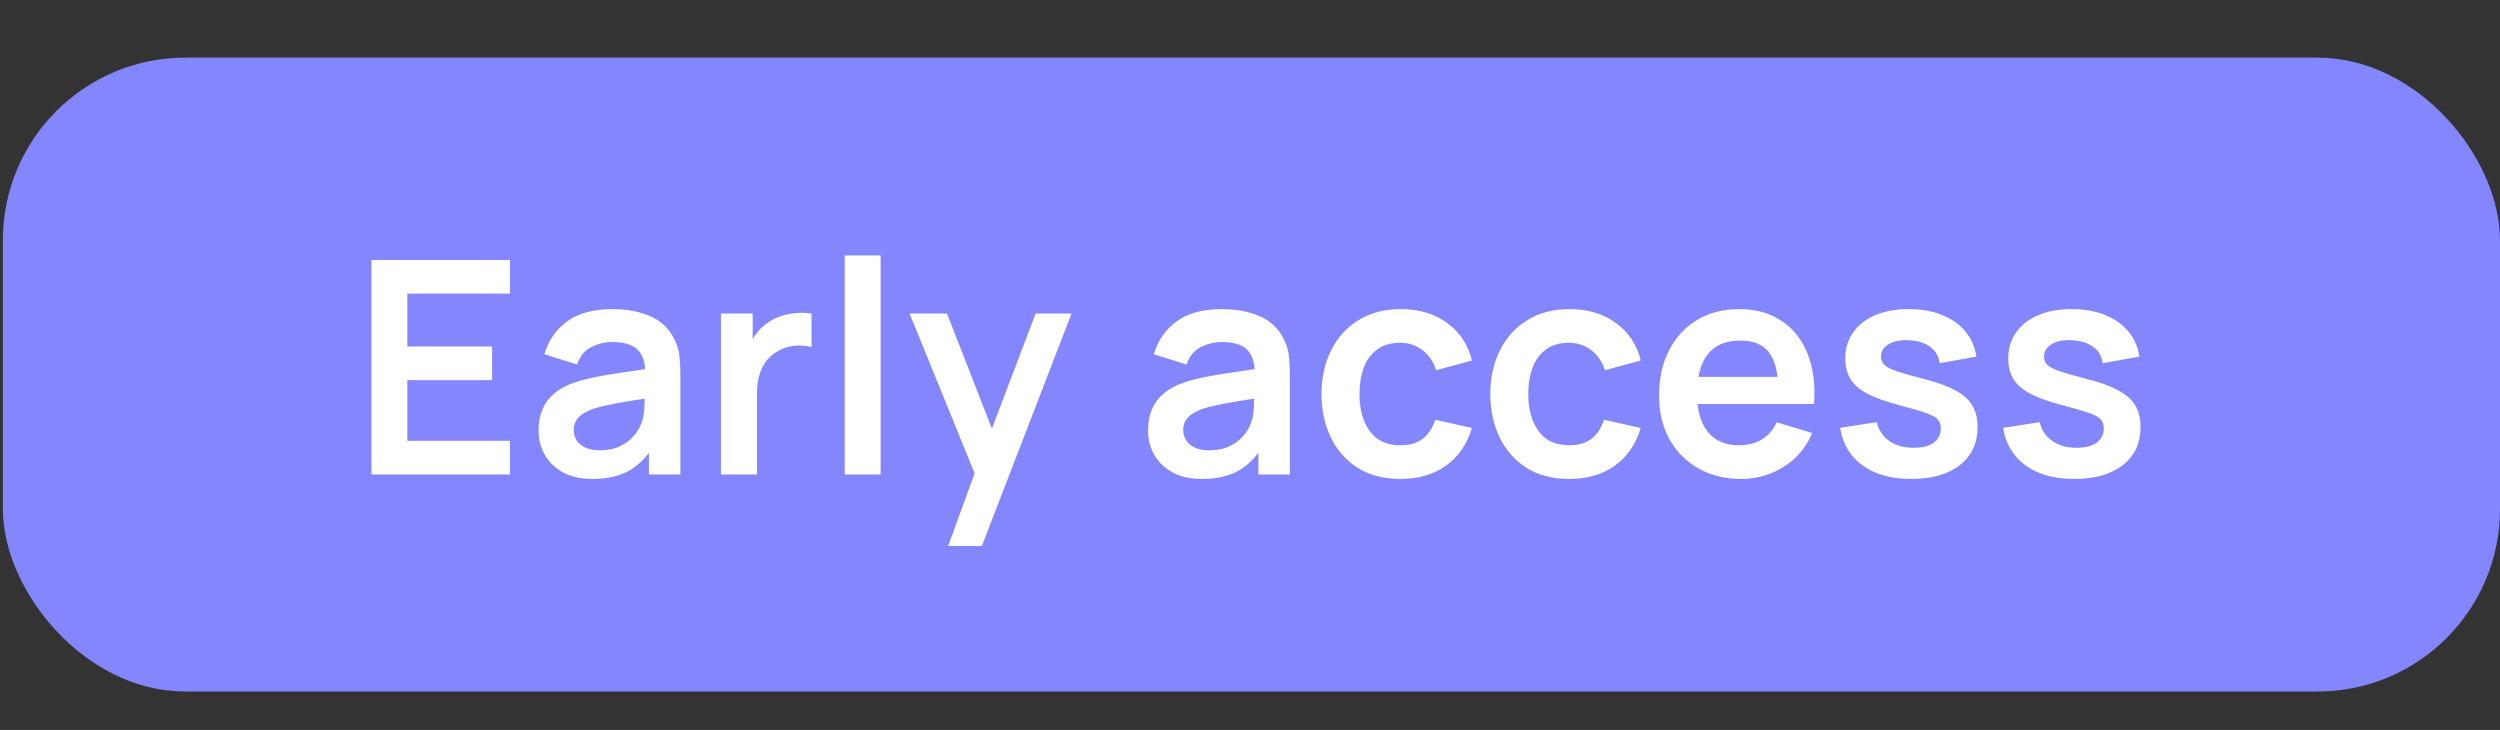
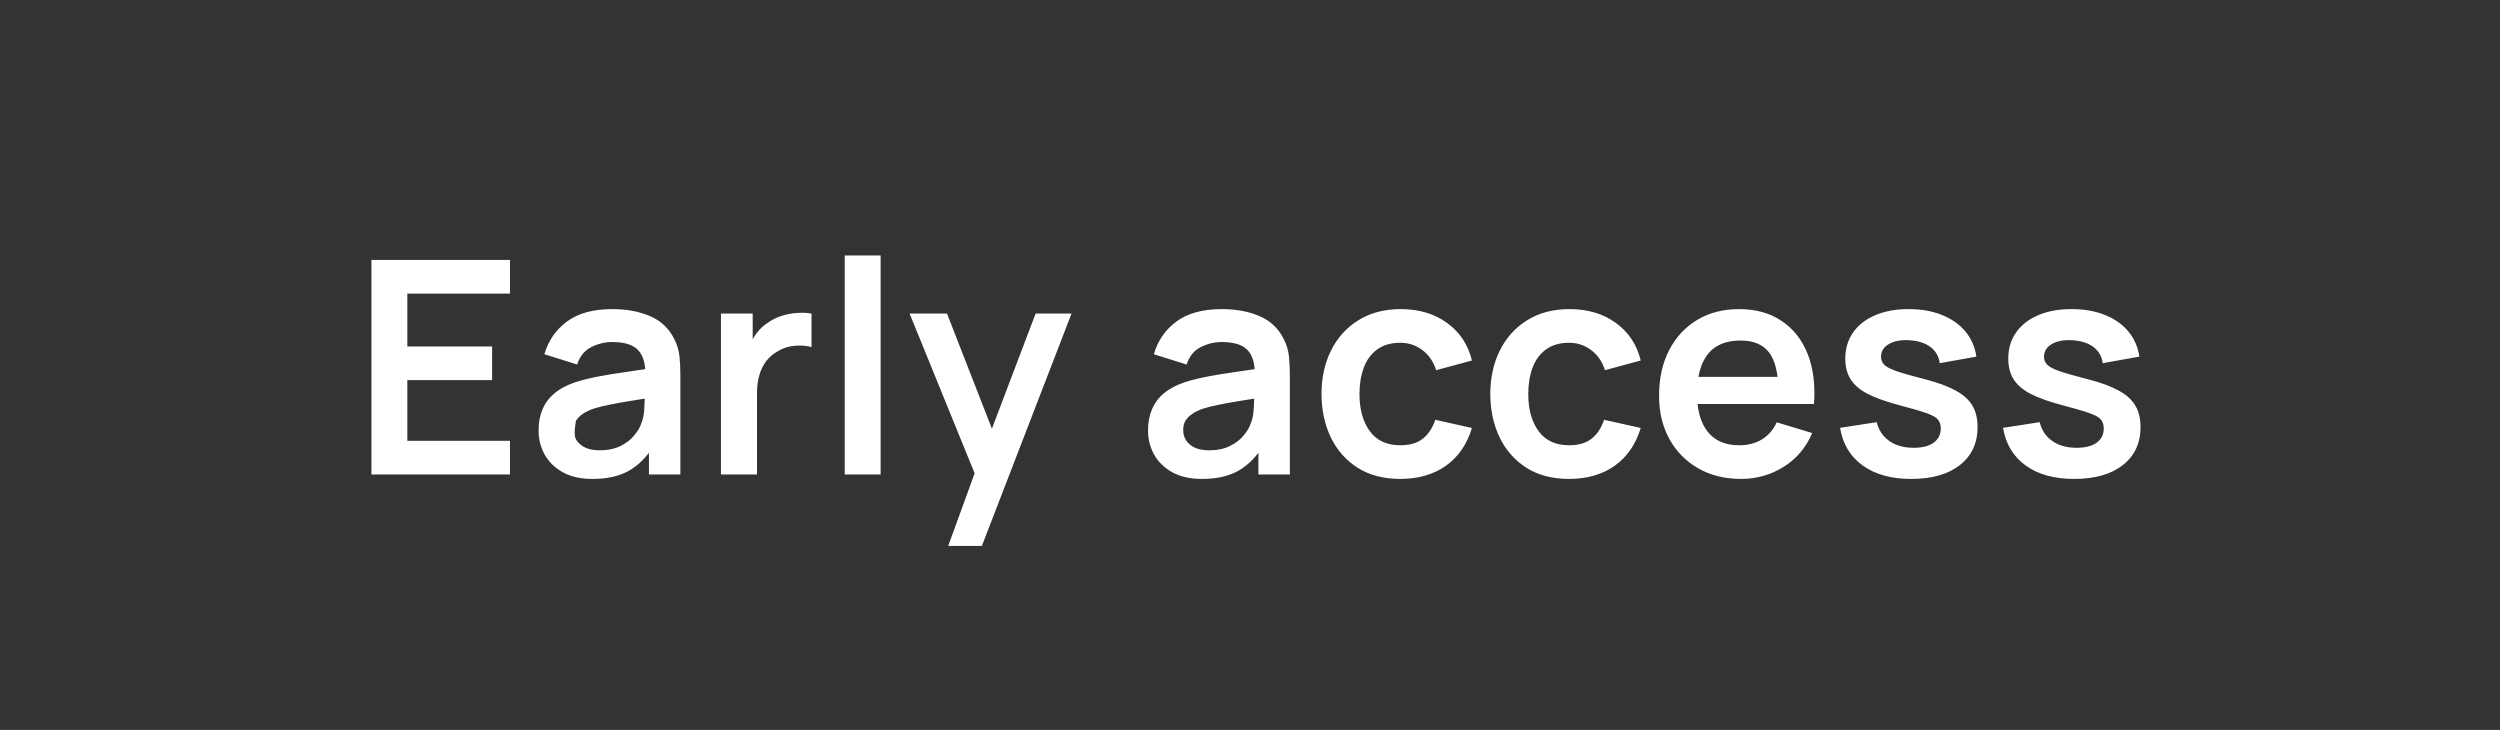
<svg xmlns="http://www.w3.org/2000/svg" width="137" height="40" viewBox="0 0 137 40" fill="none">
  <rect x="0" y="0" width="137" height="40" fill="#333333" stroke="none" />
-   <rect x="0.158" y="3.158" width="136.842" height="34.737" rx="10" fill="#8486FE" />
-   <path d="M20.355 26V14.245H27.947V16.09H22.322V18.988H26.967V20.833H22.322V24.155H27.947V26H20.355ZM32.469 26.245C31.832 26.245 31.293 26.125 30.852 25.886C30.411 25.641 30.077 25.317 29.848 24.914C29.625 24.512 29.514 24.068 29.514 23.584C29.514 23.159 29.584 22.778 29.726 22.441C29.867 22.098 30.085 21.804 30.379 21.559C30.673 21.309 31.054 21.105 31.522 20.947C31.875 20.833 32.289 20.729 32.763 20.637C33.241 20.544 33.758 20.46 34.313 20.384C34.874 20.302 35.459 20.215 36.069 20.122L35.367 20.522C35.372 19.913 35.236 19.464 34.959 19.175C34.681 18.887 34.213 18.743 33.554 18.743C33.157 18.743 32.773 18.835 32.403 19.02C32.033 19.205 31.775 19.524 31.628 19.975L29.832 19.412C30.049 18.666 30.463 18.068 31.073 17.616C31.688 17.165 32.515 16.939 33.554 16.939C34.338 16.939 35.026 17.067 35.62 17.322C36.218 17.578 36.662 17.997 36.95 18.579C37.108 18.89 37.203 19.208 37.236 19.535C37.269 19.856 37.285 20.207 37.285 20.588V26H35.562V24.09L35.848 24.4C35.451 25.037 34.986 25.505 34.452 25.804C33.924 26.098 33.263 26.245 32.469 26.245ZM32.861 24.677C33.307 24.677 33.688 24.599 34.003 24.441C34.319 24.283 34.569 24.09 34.754 23.861C34.945 23.633 35.073 23.418 35.138 23.216C35.241 22.966 35.299 22.68 35.309 22.359C35.326 22.033 35.334 21.769 35.334 21.567L35.938 21.747C35.345 21.839 34.836 21.921 34.411 21.992C33.987 22.062 33.622 22.131 33.318 22.196C33.013 22.256 32.743 22.324 32.509 22.4C32.281 22.482 32.088 22.577 31.93 22.686C31.772 22.794 31.649 22.92 31.562 23.061C31.481 23.203 31.44 23.369 31.44 23.559C31.44 23.777 31.494 23.97 31.603 24.139C31.712 24.302 31.87 24.433 32.077 24.531C32.289 24.628 32.55 24.677 32.861 24.677ZM39.508 26V17.183H41.247V19.331L41.035 19.053C41.144 18.759 41.288 18.492 41.468 18.253C41.653 18.008 41.873 17.807 42.129 17.649C42.346 17.502 42.586 17.388 42.847 17.306C43.114 17.219 43.386 17.167 43.663 17.151C43.941 17.129 44.21 17.14 44.472 17.183V19.02C44.21 18.944 43.908 18.92 43.566 18.947C43.228 18.974 42.923 19.069 42.651 19.233C42.379 19.38 42.156 19.567 41.982 19.796C41.813 20.024 41.688 20.286 41.606 20.579C41.525 20.868 41.484 21.181 41.484 21.518V26H39.508ZM46.291 26V14H48.258V26H46.291ZM51.961 29.918L53.658 25.257L53.691 26.629L49.846 17.183H51.895L54.622 24.171H54.099L56.752 17.183H58.72L53.806 29.918H51.961ZM65.867 26.245C65.23 26.245 64.692 26.125 64.251 25.886C63.81 25.641 63.475 25.317 63.247 24.914C63.024 24.512 62.912 24.068 62.912 23.584C62.912 23.159 62.983 22.778 63.124 22.441C63.266 22.098 63.483 21.804 63.777 21.559C64.071 21.309 64.452 21.105 64.92 20.947C65.274 20.833 65.688 20.729 66.161 20.637C66.64 20.544 67.157 20.46 67.712 20.384C68.273 20.302 68.858 20.215 69.467 20.122L68.765 20.522C68.771 19.913 68.635 19.464 68.357 19.175C68.079 18.887 67.611 18.743 66.953 18.743C66.556 18.743 66.172 18.835 65.802 19.02C65.432 19.205 65.173 19.524 65.026 19.975L63.23 19.412C63.448 18.666 63.862 18.068 64.471 17.616C65.086 17.165 65.913 16.939 66.953 16.939C67.737 16.939 68.425 17.067 69.018 17.322C69.617 17.578 70.061 17.997 70.349 18.579C70.507 18.89 70.602 19.208 70.635 19.535C70.667 19.856 70.684 20.207 70.684 20.588V26H68.961V24.09L69.247 24.4C68.85 25.037 68.384 25.505 67.851 25.804C67.323 26.098 66.662 26.245 65.867 26.245ZM66.259 24.677C66.705 24.677 67.086 24.599 67.402 24.441C67.718 24.283 67.968 24.09 68.153 23.861C68.343 23.633 68.471 23.418 68.537 23.216C68.64 22.966 68.697 22.68 68.708 22.359C68.724 22.033 68.733 21.769 68.733 21.567L69.337 21.747C68.743 21.839 68.235 21.921 67.81 21.992C67.386 22.062 67.021 22.131 66.716 22.196C66.411 22.256 66.142 22.324 65.908 22.4C65.679 22.482 65.486 22.577 65.328 22.686C65.171 22.794 65.048 22.92 64.961 23.061C64.879 23.203 64.839 23.369 64.839 23.559C64.839 23.777 64.893 23.97 65.002 24.139C65.111 24.302 65.269 24.433 65.475 24.531C65.688 24.628 65.949 24.677 66.259 24.677ZM76.736 26.245C75.827 26.245 75.051 26.044 74.409 25.641C73.767 25.233 73.274 24.677 72.931 23.976C72.594 23.273 72.422 22.479 72.417 21.592C72.422 20.688 72.599 19.888 72.948 19.192C73.301 18.49 73.802 17.94 74.45 17.543C75.097 17.14 75.868 16.939 76.76 16.939C77.761 16.939 78.608 17.192 79.299 17.698C79.995 18.198 80.45 18.884 80.662 19.755L78.703 20.286C78.55 19.812 78.297 19.445 77.944 19.183C77.59 18.917 77.187 18.784 76.736 18.784C76.224 18.784 75.802 18.906 75.47 19.151C75.138 19.39 74.893 19.722 74.736 20.147C74.578 20.571 74.499 21.053 74.499 21.592C74.499 22.43 74.686 23.107 75.062 23.624C75.438 24.142 75.995 24.4 76.736 24.4C77.258 24.4 77.669 24.28 77.968 24.041C78.273 23.801 78.501 23.456 78.654 23.004L80.662 23.453C80.39 24.351 79.914 25.042 79.234 25.526C78.553 26.005 77.721 26.245 76.736 26.245ZM85.985 26.245C85.076 26.245 84.301 26.044 83.659 25.641C83.017 25.233 82.524 24.677 82.181 23.976C81.844 23.273 81.672 22.479 81.667 21.592C81.672 20.688 81.849 19.888 82.198 19.192C82.551 18.49 83.052 17.94 83.7 17.543C84.347 17.14 85.117 16.939 86.01 16.939C87.011 16.939 87.858 17.192 88.549 17.698C89.245 18.198 89.7 18.884 89.912 19.755L87.953 20.286C87.8 19.812 87.547 19.445 87.194 19.183C86.84 18.917 86.437 18.784 85.985 18.784C85.474 18.784 85.052 18.906 84.72 19.151C84.388 19.39 84.143 19.722 83.985 20.147C83.828 20.571 83.749 21.053 83.749 21.592C83.749 22.43 83.936 23.107 84.312 23.624C84.687 24.142 85.245 24.4 85.985 24.4C86.508 24.4 86.919 24.28 87.218 24.041C87.523 23.801 87.751 23.456 87.904 23.004L89.912 23.453C89.64 24.351 89.164 25.042 88.483 25.526C87.803 26.005 86.971 26.245 85.985 26.245ZM95.415 26.245C94.522 26.245 93.739 26.052 93.064 25.665C92.389 25.279 91.861 24.743 91.48 24.057C91.105 23.371 90.917 22.582 90.917 21.69C90.917 20.726 91.102 19.891 91.472 19.183C91.842 18.471 92.356 17.918 93.015 17.526C93.673 17.134 94.435 16.939 95.301 16.939C96.215 16.939 96.99 17.154 97.627 17.584C98.269 18.008 98.746 18.609 99.056 19.388C99.366 20.166 99.483 21.083 99.407 22.139H97.456V21.42C97.45 20.462 97.282 19.763 96.95 19.322C96.618 18.881 96.095 18.661 95.382 18.661C94.577 18.661 93.978 18.911 93.586 19.412C93.195 19.907 92.999 20.634 92.999 21.592C92.999 22.484 93.195 23.175 93.586 23.665C93.978 24.155 94.55 24.4 95.301 24.4C95.785 24.4 96.201 24.294 96.55 24.082C96.903 23.864 97.175 23.551 97.366 23.143L99.309 23.731C98.971 24.525 98.449 25.143 97.742 25.584C97.039 26.024 96.264 26.245 95.415 26.245ZM92.378 22.139V20.653H98.444V22.139H92.378ZM104.73 26.245C103.642 26.245 102.758 26 102.077 25.51C101.397 25.02 100.983 24.332 100.836 23.445L102.845 23.135C102.948 23.57 103.177 23.913 103.53 24.163C103.884 24.414 104.33 24.539 104.869 24.539C105.343 24.539 105.707 24.446 105.963 24.261C106.224 24.071 106.355 23.812 106.355 23.486C106.355 23.284 106.306 23.124 106.208 23.004C106.115 22.879 105.909 22.759 105.588 22.645C105.266 22.53 104.774 22.386 104.11 22.212C103.37 22.016 102.782 21.807 102.347 21.584C101.911 21.355 101.598 21.086 101.408 20.775C101.217 20.465 101.122 20.09 101.122 19.649C101.122 19.099 101.266 18.62 101.555 18.212C101.843 17.804 102.246 17.491 102.763 17.273C103.28 17.05 103.89 16.939 104.592 16.939C105.277 16.939 105.884 17.045 106.412 17.257C106.945 17.469 107.375 17.771 107.702 18.163C108.028 18.555 108.23 19.015 108.306 19.543L106.298 19.902C106.249 19.526 106.077 19.23 105.783 19.012C105.495 18.794 105.109 18.672 104.624 18.645C104.162 18.618 103.789 18.688 103.506 18.857C103.223 19.02 103.081 19.252 103.081 19.551C103.081 19.72 103.139 19.864 103.253 19.984C103.367 20.103 103.596 20.223 103.939 20.343C104.287 20.462 104.804 20.609 105.49 20.784C106.192 20.963 106.752 21.17 107.171 21.404C107.596 21.633 107.901 21.907 108.086 22.229C108.276 22.55 108.371 22.939 108.371 23.396C108.371 24.283 108.047 24.98 107.4 25.486C106.758 25.992 105.868 26.245 104.73 26.245ZM113.661 26.245C112.573 26.245 111.689 26 111.008 25.51C110.328 25.02 109.914 24.332 109.767 23.445L111.776 23.135C111.879 23.57 112.108 23.913 112.461 24.163C112.815 24.414 113.261 24.539 113.8 24.539C114.274 24.539 114.638 24.446 114.894 24.261C115.155 24.071 115.286 23.812 115.286 23.486C115.286 23.284 115.237 23.124 115.139 23.004C115.046 22.879 114.84 22.759 114.519 22.645C114.197 22.53 113.705 22.386 113.041 22.212C112.301 22.016 111.713 21.807 111.278 21.584C110.842 21.355 110.529 21.086 110.339 20.775C110.148 20.465 110.053 20.09 110.053 19.649C110.053 19.099 110.197 18.62 110.486 18.212C110.774 17.804 111.177 17.491 111.694 17.273C112.211 17.05 112.821 16.939 113.523 16.939C114.208 16.939 114.815 17.045 115.343 17.257C115.876 17.469 116.306 17.771 116.633 18.163C116.959 18.555 117.161 19.015 117.237 19.543L115.229 19.902C115.18 19.526 115.008 19.23 114.715 19.012C114.426 18.794 114.04 18.672 113.555 18.645C113.093 18.618 112.72 18.688 112.437 18.857C112.154 19.02 112.012 19.252 112.012 19.551C112.012 19.72 112.07 19.864 112.184 19.984C112.298 20.103 112.527 20.223 112.87 20.343C113.218 20.462 113.735 20.609 114.421 20.784C115.123 20.963 115.683 21.17 116.102 21.404C116.527 21.633 116.832 21.907 117.017 22.229C117.207 22.55 117.302 22.939 117.302 23.396C117.302 24.283 116.978 24.98 116.331 25.486C115.689 25.992 114.799 26.245 113.661 26.245Z" fill="white" />
+   <path d="M20.355 26V14.245H27.947V16.09H22.322V18.988H26.967V20.833H22.322V24.155H27.947V26H20.355ZM32.469 26.245C31.832 26.245 31.293 26.125 30.852 25.886C30.411 25.641 30.077 25.317 29.848 24.914C29.625 24.512 29.514 24.068 29.514 23.584C29.514 23.159 29.584 22.778 29.726 22.441C29.867 22.098 30.085 21.804 30.379 21.559C30.673 21.309 31.054 21.105 31.522 20.947C31.875 20.833 32.289 20.729 32.763 20.637C33.241 20.544 33.758 20.46 34.313 20.384C34.874 20.302 35.459 20.215 36.069 20.122L35.367 20.522C35.372 19.913 35.236 19.464 34.959 19.175C34.681 18.887 34.213 18.743 33.554 18.743C33.157 18.743 32.773 18.835 32.403 19.02C32.033 19.205 31.775 19.524 31.628 19.975L29.832 19.412C30.049 18.666 30.463 18.068 31.073 17.616C31.688 17.165 32.515 16.939 33.554 16.939C34.338 16.939 35.026 17.067 35.62 17.322C36.218 17.578 36.662 17.997 36.95 18.579C37.108 18.89 37.203 19.208 37.236 19.535C37.269 19.856 37.285 20.207 37.285 20.588V26H35.562V24.09L35.848 24.4C35.451 25.037 34.986 25.505 34.452 25.804C33.924 26.098 33.263 26.245 32.469 26.245ZM32.861 24.677C33.307 24.677 33.688 24.599 34.003 24.441C34.319 24.283 34.569 24.09 34.754 23.861C34.945 23.633 35.073 23.418 35.138 23.216C35.241 22.966 35.299 22.68 35.309 22.359C35.326 22.033 35.334 21.769 35.334 21.567L35.938 21.747C35.345 21.839 34.836 21.921 34.411 21.992C33.987 22.062 33.622 22.131 33.318 22.196C33.013 22.256 32.743 22.324 32.509 22.4C32.281 22.482 32.088 22.577 31.93 22.686C31.772 22.794 31.649 22.92 31.562 23.061C31.44 23.777 31.494 23.97 31.603 24.139C31.712 24.302 31.87 24.433 32.077 24.531C32.289 24.628 32.55 24.677 32.861 24.677ZM39.508 26V17.183H41.247V19.331L41.035 19.053C41.144 18.759 41.288 18.492 41.468 18.253C41.653 18.008 41.873 17.807 42.129 17.649C42.346 17.502 42.586 17.388 42.847 17.306C43.114 17.219 43.386 17.167 43.663 17.151C43.941 17.129 44.21 17.14 44.472 17.183V19.02C44.21 18.944 43.908 18.92 43.566 18.947C43.228 18.974 42.923 19.069 42.651 19.233C42.379 19.38 42.156 19.567 41.982 19.796C41.813 20.024 41.688 20.286 41.606 20.579C41.525 20.868 41.484 21.181 41.484 21.518V26H39.508ZM46.291 26V14H48.258V26H46.291ZM51.961 29.918L53.658 25.257L53.691 26.629L49.846 17.183H51.895L54.622 24.171H54.099L56.752 17.183H58.72L53.806 29.918H51.961ZM65.867 26.245C65.23 26.245 64.692 26.125 64.251 25.886C63.81 25.641 63.475 25.317 63.247 24.914C63.024 24.512 62.912 24.068 62.912 23.584C62.912 23.159 62.983 22.778 63.124 22.441C63.266 22.098 63.483 21.804 63.777 21.559C64.071 21.309 64.452 21.105 64.92 20.947C65.274 20.833 65.688 20.729 66.161 20.637C66.64 20.544 67.157 20.46 67.712 20.384C68.273 20.302 68.858 20.215 69.467 20.122L68.765 20.522C68.771 19.913 68.635 19.464 68.357 19.175C68.079 18.887 67.611 18.743 66.953 18.743C66.556 18.743 66.172 18.835 65.802 19.02C65.432 19.205 65.173 19.524 65.026 19.975L63.23 19.412C63.448 18.666 63.862 18.068 64.471 17.616C65.086 17.165 65.913 16.939 66.953 16.939C67.737 16.939 68.425 17.067 69.018 17.322C69.617 17.578 70.061 17.997 70.349 18.579C70.507 18.89 70.602 19.208 70.635 19.535C70.667 19.856 70.684 20.207 70.684 20.588V26H68.961V24.09L69.247 24.4C68.85 25.037 68.384 25.505 67.851 25.804C67.323 26.098 66.662 26.245 65.867 26.245ZM66.259 24.677C66.705 24.677 67.086 24.599 67.402 24.441C67.718 24.283 67.968 24.09 68.153 23.861C68.343 23.633 68.471 23.418 68.537 23.216C68.64 22.966 68.697 22.68 68.708 22.359C68.724 22.033 68.733 21.769 68.733 21.567L69.337 21.747C68.743 21.839 68.235 21.921 67.81 21.992C67.386 22.062 67.021 22.131 66.716 22.196C66.411 22.256 66.142 22.324 65.908 22.4C65.679 22.482 65.486 22.577 65.328 22.686C65.171 22.794 65.048 22.92 64.961 23.061C64.879 23.203 64.839 23.369 64.839 23.559C64.839 23.777 64.893 23.97 65.002 24.139C65.111 24.302 65.269 24.433 65.475 24.531C65.688 24.628 65.949 24.677 66.259 24.677ZM76.736 26.245C75.827 26.245 75.051 26.044 74.409 25.641C73.767 25.233 73.274 24.677 72.931 23.976C72.594 23.273 72.422 22.479 72.417 21.592C72.422 20.688 72.599 19.888 72.948 19.192C73.301 18.49 73.802 17.94 74.45 17.543C75.097 17.14 75.868 16.939 76.76 16.939C77.761 16.939 78.608 17.192 79.299 17.698C79.995 18.198 80.45 18.884 80.662 19.755L78.703 20.286C78.55 19.812 78.297 19.445 77.944 19.183C77.59 18.917 77.187 18.784 76.736 18.784C76.224 18.784 75.802 18.906 75.47 19.151C75.138 19.39 74.893 19.722 74.736 20.147C74.578 20.571 74.499 21.053 74.499 21.592C74.499 22.43 74.686 23.107 75.062 23.624C75.438 24.142 75.995 24.4 76.736 24.4C77.258 24.4 77.669 24.28 77.968 24.041C78.273 23.801 78.501 23.456 78.654 23.004L80.662 23.453C80.39 24.351 79.914 25.042 79.234 25.526C78.553 26.005 77.721 26.245 76.736 26.245ZM85.985 26.245C85.076 26.245 84.301 26.044 83.659 25.641C83.017 25.233 82.524 24.677 82.181 23.976C81.844 23.273 81.672 22.479 81.667 21.592C81.672 20.688 81.849 19.888 82.198 19.192C82.551 18.49 83.052 17.94 83.7 17.543C84.347 17.14 85.117 16.939 86.01 16.939C87.011 16.939 87.858 17.192 88.549 17.698C89.245 18.198 89.7 18.884 89.912 19.755L87.953 20.286C87.8 19.812 87.547 19.445 87.194 19.183C86.84 18.917 86.437 18.784 85.985 18.784C85.474 18.784 85.052 18.906 84.72 19.151C84.388 19.39 84.143 19.722 83.985 20.147C83.828 20.571 83.749 21.053 83.749 21.592C83.749 22.43 83.936 23.107 84.312 23.624C84.687 24.142 85.245 24.4 85.985 24.4C86.508 24.4 86.919 24.28 87.218 24.041C87.523 23.801 87.751 23.456 87.904 23.004L89.912 23.453C89.64 24.351 89.164 25.042 88.483 25.526C87.803 26.005 86.971 26.245 85.985 26.245ZM95.415 26.245C94.522 26.245 93.739 26.052 93.064 25.665C92.389 25.279 91.861 24.743 91.48 24.057C91.105 23.371 90.917 22.582 90.917 21.69C90.917 20.726 91.102 19.891 91.472 19.183C91.842 18.471 92.356 17.918 93.015 17.526C93.673 17.134 94.435 16.939 95.301 16.939C96.215 16.939 96.99 17.154 97.627 17.584C98.269 18.008 98.746 18.609 99.056 19.388C99.366 20.166 99.483 21.083 99.407 22.139H97.456V21.42C97.45 20.462 97.282 19.763 96.95 19.322C96.618 18.881 96.095 18.661 95.382 18.661C94.577 18.661 93.978 18.911 93.586 19.412C93.195 19.907 92.999 20.634 92.999 21.592C92.999 22.484 93.195 23.175 93.586 23.665C93.978 24.155 94.55 24.4 95.301 24.4C95.785 24.4 96.201 24.294 96.55 24.082C96.903 23.864 97.175 23.551 97.366 23.143L99.309 23.731C98.971 24.525 98.449 25.143 97.742 25.584C97.039 26.024 96.264 26.245 95.415 26.245ZM92.378 22.139V20.653H98.444V22.139H92.378ZM104.73 26.245C103.642 26.245 102.758 26 102.077 25.51C101.397 25.02 100.983 24.332 100.836 23.445L102.845 23.135C102.948 23.57 103.177 23.913 103.53 24.163C103.884 24.414 104.33 24.539 104.869 24.539C105.343 24.539 105.707 24.446 105.963 24.261C106.224 24.071 106.355 23.812 106.355 23.486C106.355 23.284 106.306 23.124 106.208 23.004C106.115 22.879 105.909 22.759 105.588 22.645C105.266 22.53 104.774 22.386 104.11 22.212C103.37 22.016 102.782 21.807 102.347 21.584C101.911 21.355 101.598 21.086 101.408 20.775C101.217 20.465 101.122 20.09 101.122 19.649C101.122 19.099 101.266 18.62 101.555 18.212C101.843 17.804 102.246 17.491 102.763 17.273C103.28 17.05 103.89 16.939 104.592 16.939C105.277 16.939 105.884 17.045 106.412 17.257C106.945 17.469 107.375 17.771 107.702 18.163C108.028 18.555 108.23 19.015 108.306 19.543L106.298 19.902C106.249 19.526 106.077 19.23 105.783 19.012C105.495 18.794 105.109 18.672 104.624 18.645C104.162 18.618 103.789 18.688 103.506 18.857C103.223 19.02 103.081 19.252 103.081 19.551C103.081 19.72 103.139 19.864 103.253 19.984C103.367 20.103 103.596 20.223 103.939 20.343C104.287 20.462 104.804 20.609 105.49 20.784C106.192 20.963 106.752 21.17 107.171 21.404C107.596 21.633 107.901 21.907 108.086 22.229C108.276 22.55 108.371 22.939 108.371 23.396C108.371 24.283 108.047 24.98 107.4 25.486C106.758 25.992 105.868 26.245 104.73 26.245ZM113.661 26.245C112.573 26.245 111.689 26 111.008 25.51C110.328 25.02 109.914 24.332 109.767 23.445L111.776 23.135C111.879 23.57 112.108 23.913 112.461 24.163C112.815 24.414 113.261 24.539 113.8 24.539C114.274 24.539 114.638 24.446 114.894 24.261C115.155 24.071 115.286 23.812 115.286 23.486C115.286 23.284 115.237 23.124 115.139 23.004C115.046 22.879 114.84 22.759 114.519 22.645C114.197 22.53 113.705 22.386 113.041 22.212C112.301 22.016 111.713 21.807 111.278 21.584C110.842 21.355 110.529 21.086 110.339 20.775C110.148 20.465 110.053 20.09 110.053 19.649C110.053 19.099 110.197 18.62 110.486 18.212C110.774 17.804 111.177 17.491 111.694 17.273C112.211 17.05 112.821 16.939 113.523 16.939C114.208 16.939 114.815 17.045 115.343 17.257C115.876 17.469 116.306 17.771 116.633 18.163C116.959 18.555 117.161 19.015 117.237 19.543L115.229 19.902C115.18 19.526 115.008 19.23 114.715 19.012C114.426 18.794 114.04 18.672 113.555 18.645C113.093 18.618 112.72 18.688 112.437 18.857C112.154 19.02 112.012 19.252 112.012 19.551C112.012 19.72 112.07 19.864 112.184 19.984C112.298 20.103 112.527 20.223 112.87 20.343C113.218 20.462 113.735 20.609 114.421 20.784C115.123 20.963 115.683 21.17 116.102 21.404C116.527 21.633 116.832 21.907 117.017 22.229C117.207 22.55 117.302 22.939 117.302 23.396C117.302 24.283 116.978 24.98 116.331 25.486C115.689 25.992 114.799 26.245 113.661 26.245Z" fill="white" />
</svg>